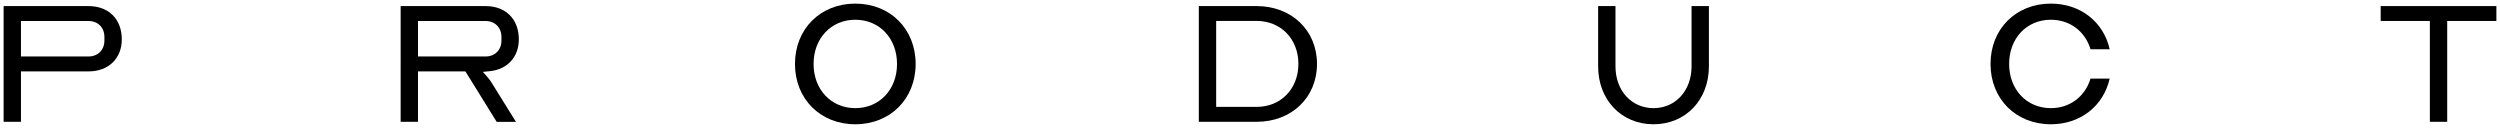
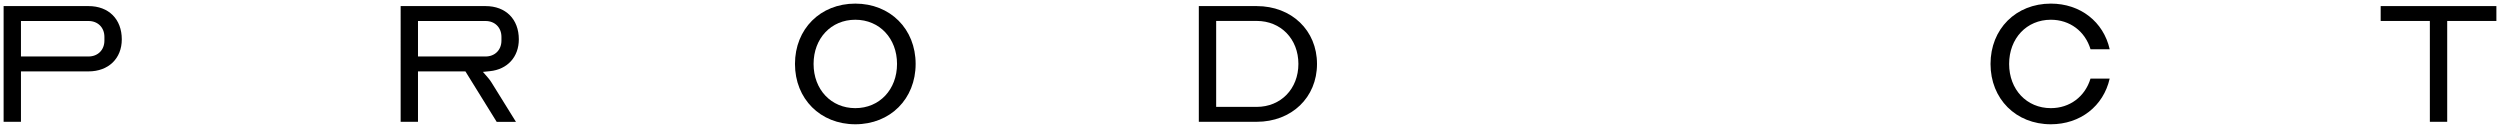
<svg xmlns="http://www.w3.org/2000/svg" id="_レイヤー_2" data-name="レイヤー 2" width="657.25" height="33.62" viewBox="0 0 657.25 33.62">
  <defs>
    <style>
      .cls-1 {
        stroke-width: 0px;
      }
    </style>
  </defs>
  <g id="_レイヤー_1-2" data-name="レイヤー 1">
    <g>
      <path class="cls-1" d="m.95,32.02V1.6h22.32c5.31,0,8.75,3.43,8.75,8.75,0,5.04-3.51,8.42-8.75,8.42H5.51v13.25H.95ZM5.51,14.85h17.76c2.46,0,4.18-1.72,4.18-4.18v-.97c0-2.46-1.72-4.18-4.18-4.18H5.51v9.34Z" />
      <path class="cls-1" d="m130.57,32.02l-8.21-13.25h-12.47v13.25h-4.56V1.6h22.32c5.31,0,8.75,3.43,8.75,8.75,0,4.61-2.99,7.9-7.61,8.36l-1.83.19,1.21,1.39c.47.54.85,1.05,1.05,1.4l6.42,10.34h-5.07Zm-20.68-17.17h17.76c2.46,0,4.18-1.72,4.18-4.18v-.97c0-2.46-1.72-4.18-4.18-4.18h-17.76v9.34Z" />
      <path class="cls-1" d="m224.86,32.67c-9.19,0-15.86-6.67-15.86-15.86s6.67-15.86,15.86-15.86,15.86,6.67,15.86,15.86-6.67,15.86-15.86,15.86Zm0-27.48c-6.36,0-10.97,4.89-10.97,11.62s4.61,11.62,10.97,11.62,10.97-4.89,10.97-11.62-4.61-11.62-10.97-11.62Z" />
      <path class="cls-1" d="m315.17,32.02V1.6h15.21c9.19,0,15.86,6.4,15.86,15.21s-6.67,15.21-15.86,15.21h-15.21Zm4.56-3.92h10.65c6.36,0,10.97-4.75,10.97-11.3s-4.61-11.3-10.97-11.3h-10.65v22.59Z" />
-       <path class="cls-1" d="m434.72,32.67c-8.44,0-14.57-6.4-14.57-15.21V1.6h4.56v15.86c0,6.36,4.21,10.97,10,10.97s10-4.61,10-10.97V1.6h4.56v15.86c0,8.81-6.13,15.21-14.57,15.21Z" />
      <path class="cls-1" d="m539.17,32.67c-9.19,0-15.86-6.67-15.86-15.86s6.67-15.86,15.86-15.86c7.75,0,13.84,4.77,15.47,12h-5.04c-1.43-4.74-5.44-7.76-10.43-7.76-6.36,0-10.97,4.89-10.97,11.62s4.61,11.62,10.97,11.62c4.97,0,8.99-3.02,10.42-7.76h5.04c-1.63,7.22-7.71,12-15.47,12Z" />
      <polygon class="cls-1" points="638.81 32.02 638.81 5.51 625.88 5.51 625.88 1.6 656.3 1.6 656.3 5.51 643.37 5.51 643.37 32.02 638.81 32.02" />
    </g>
  </g>
</svg>